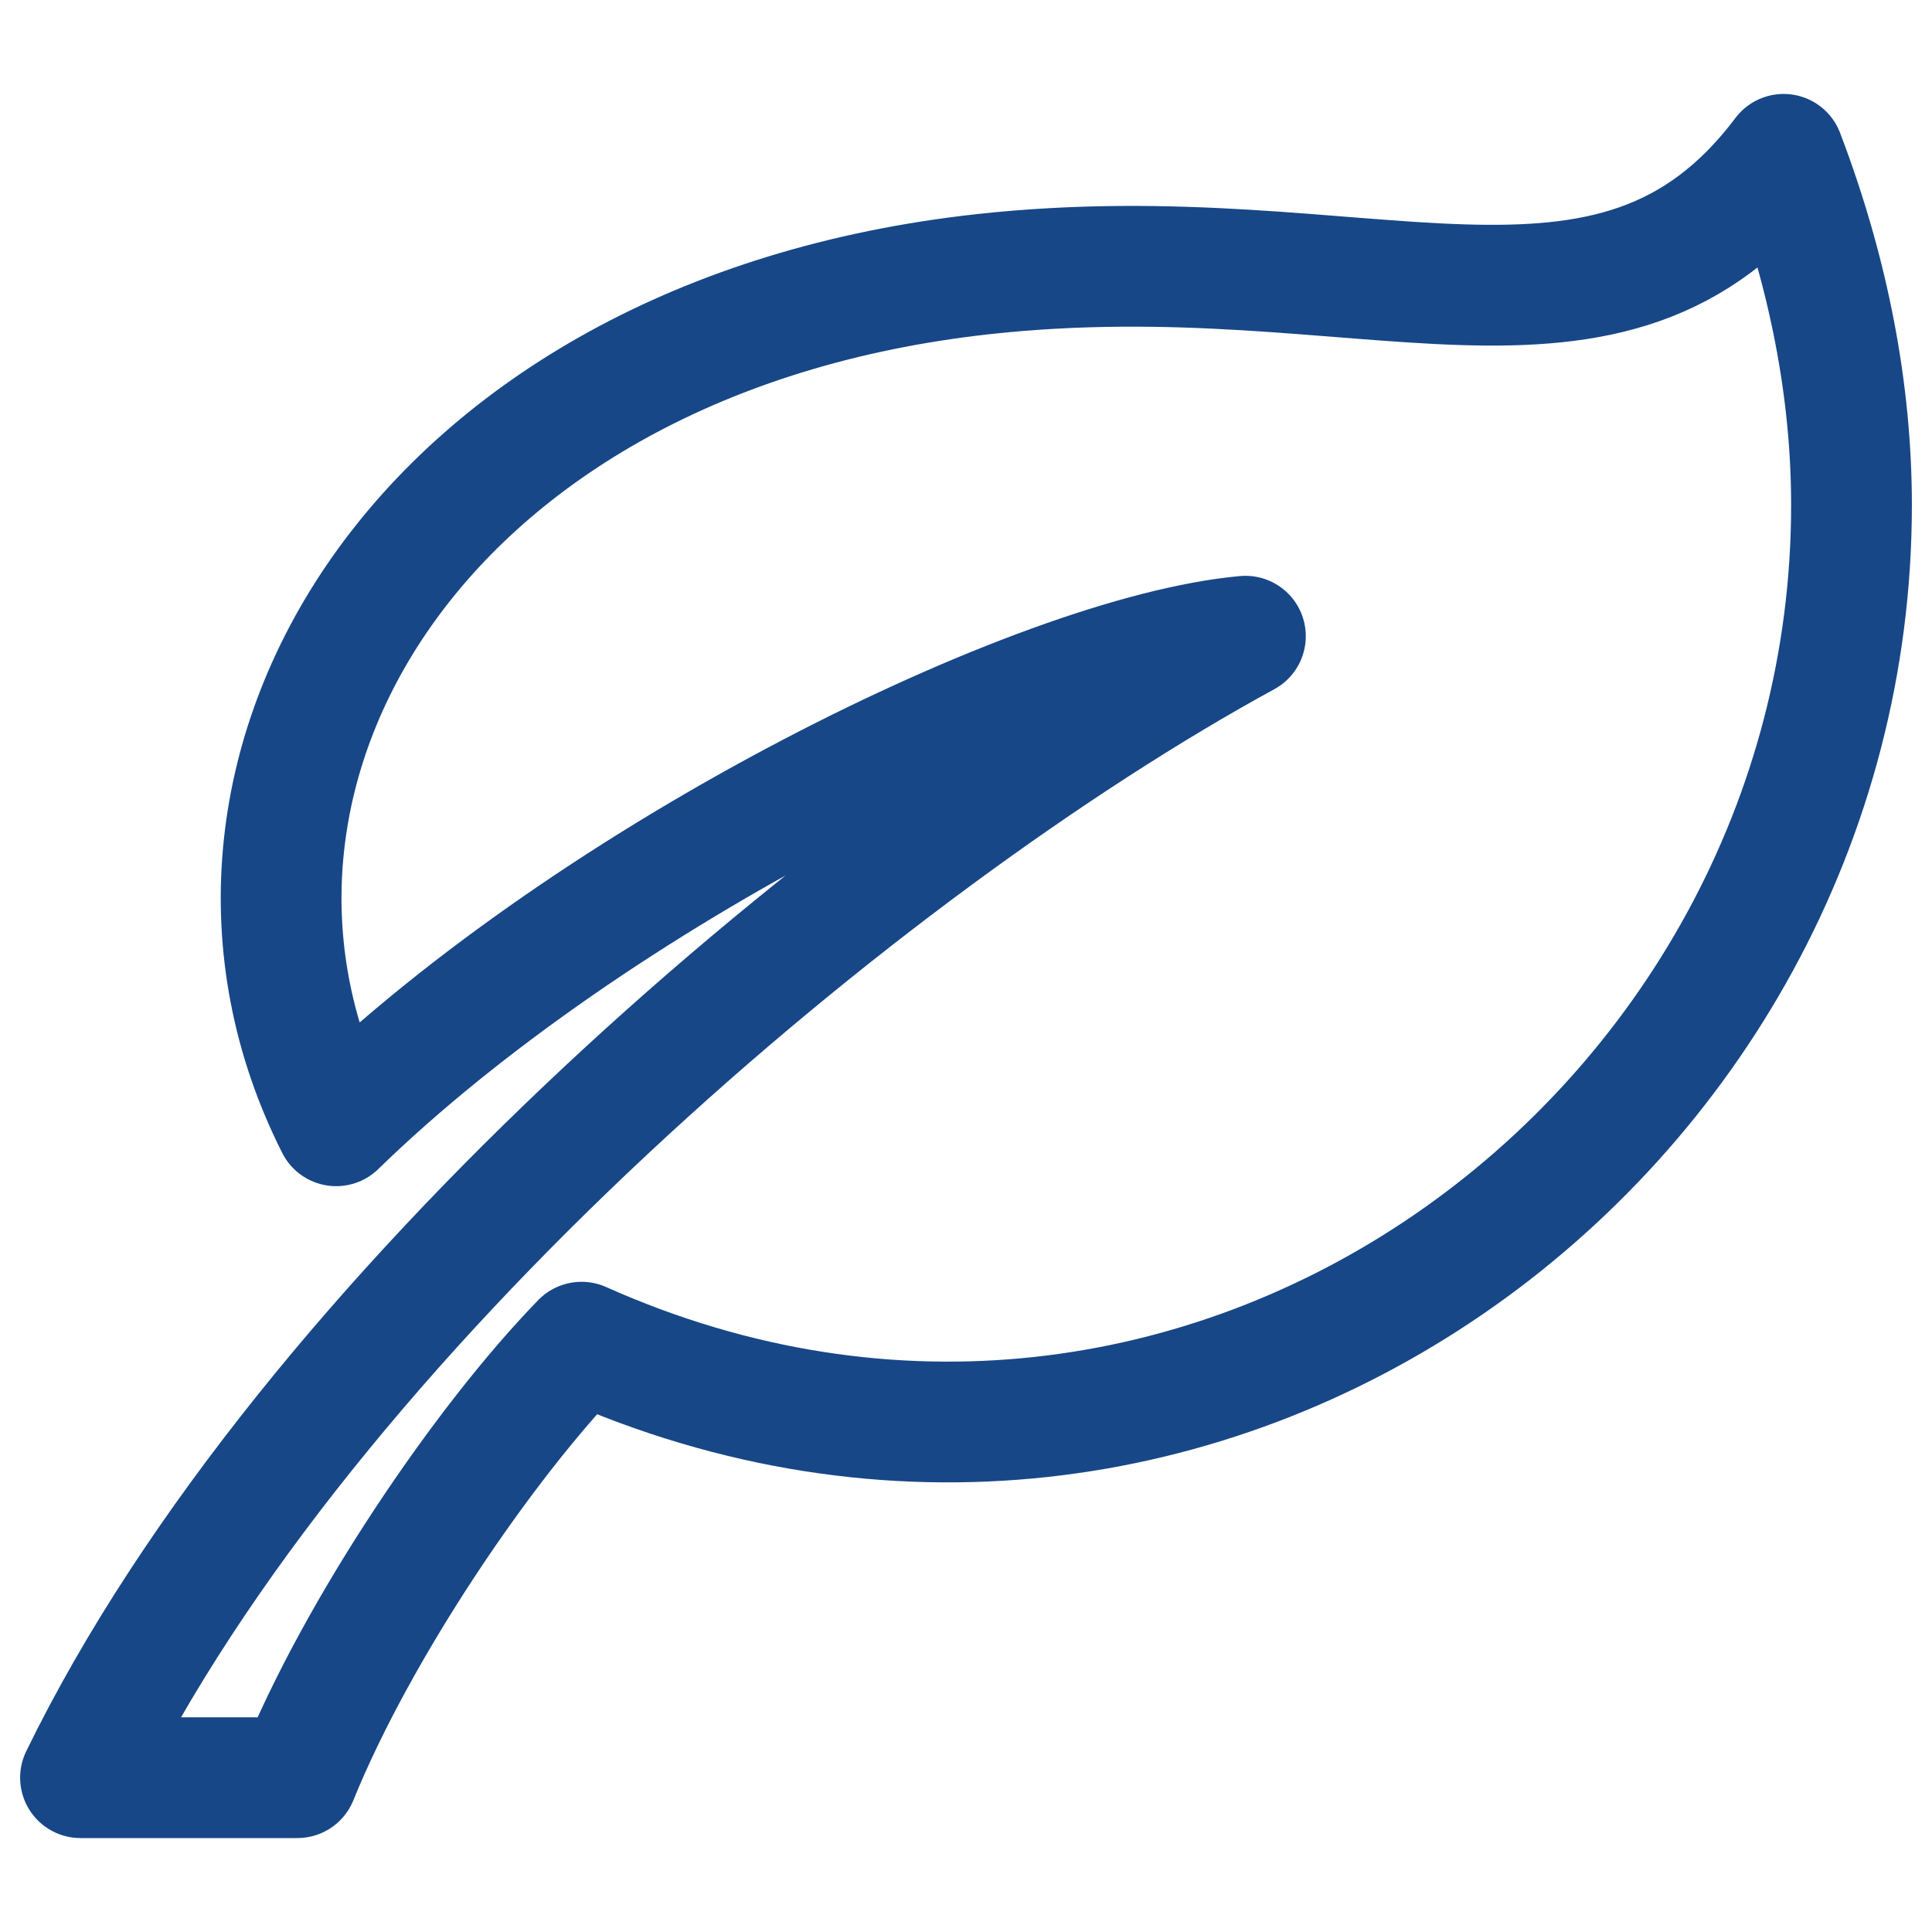
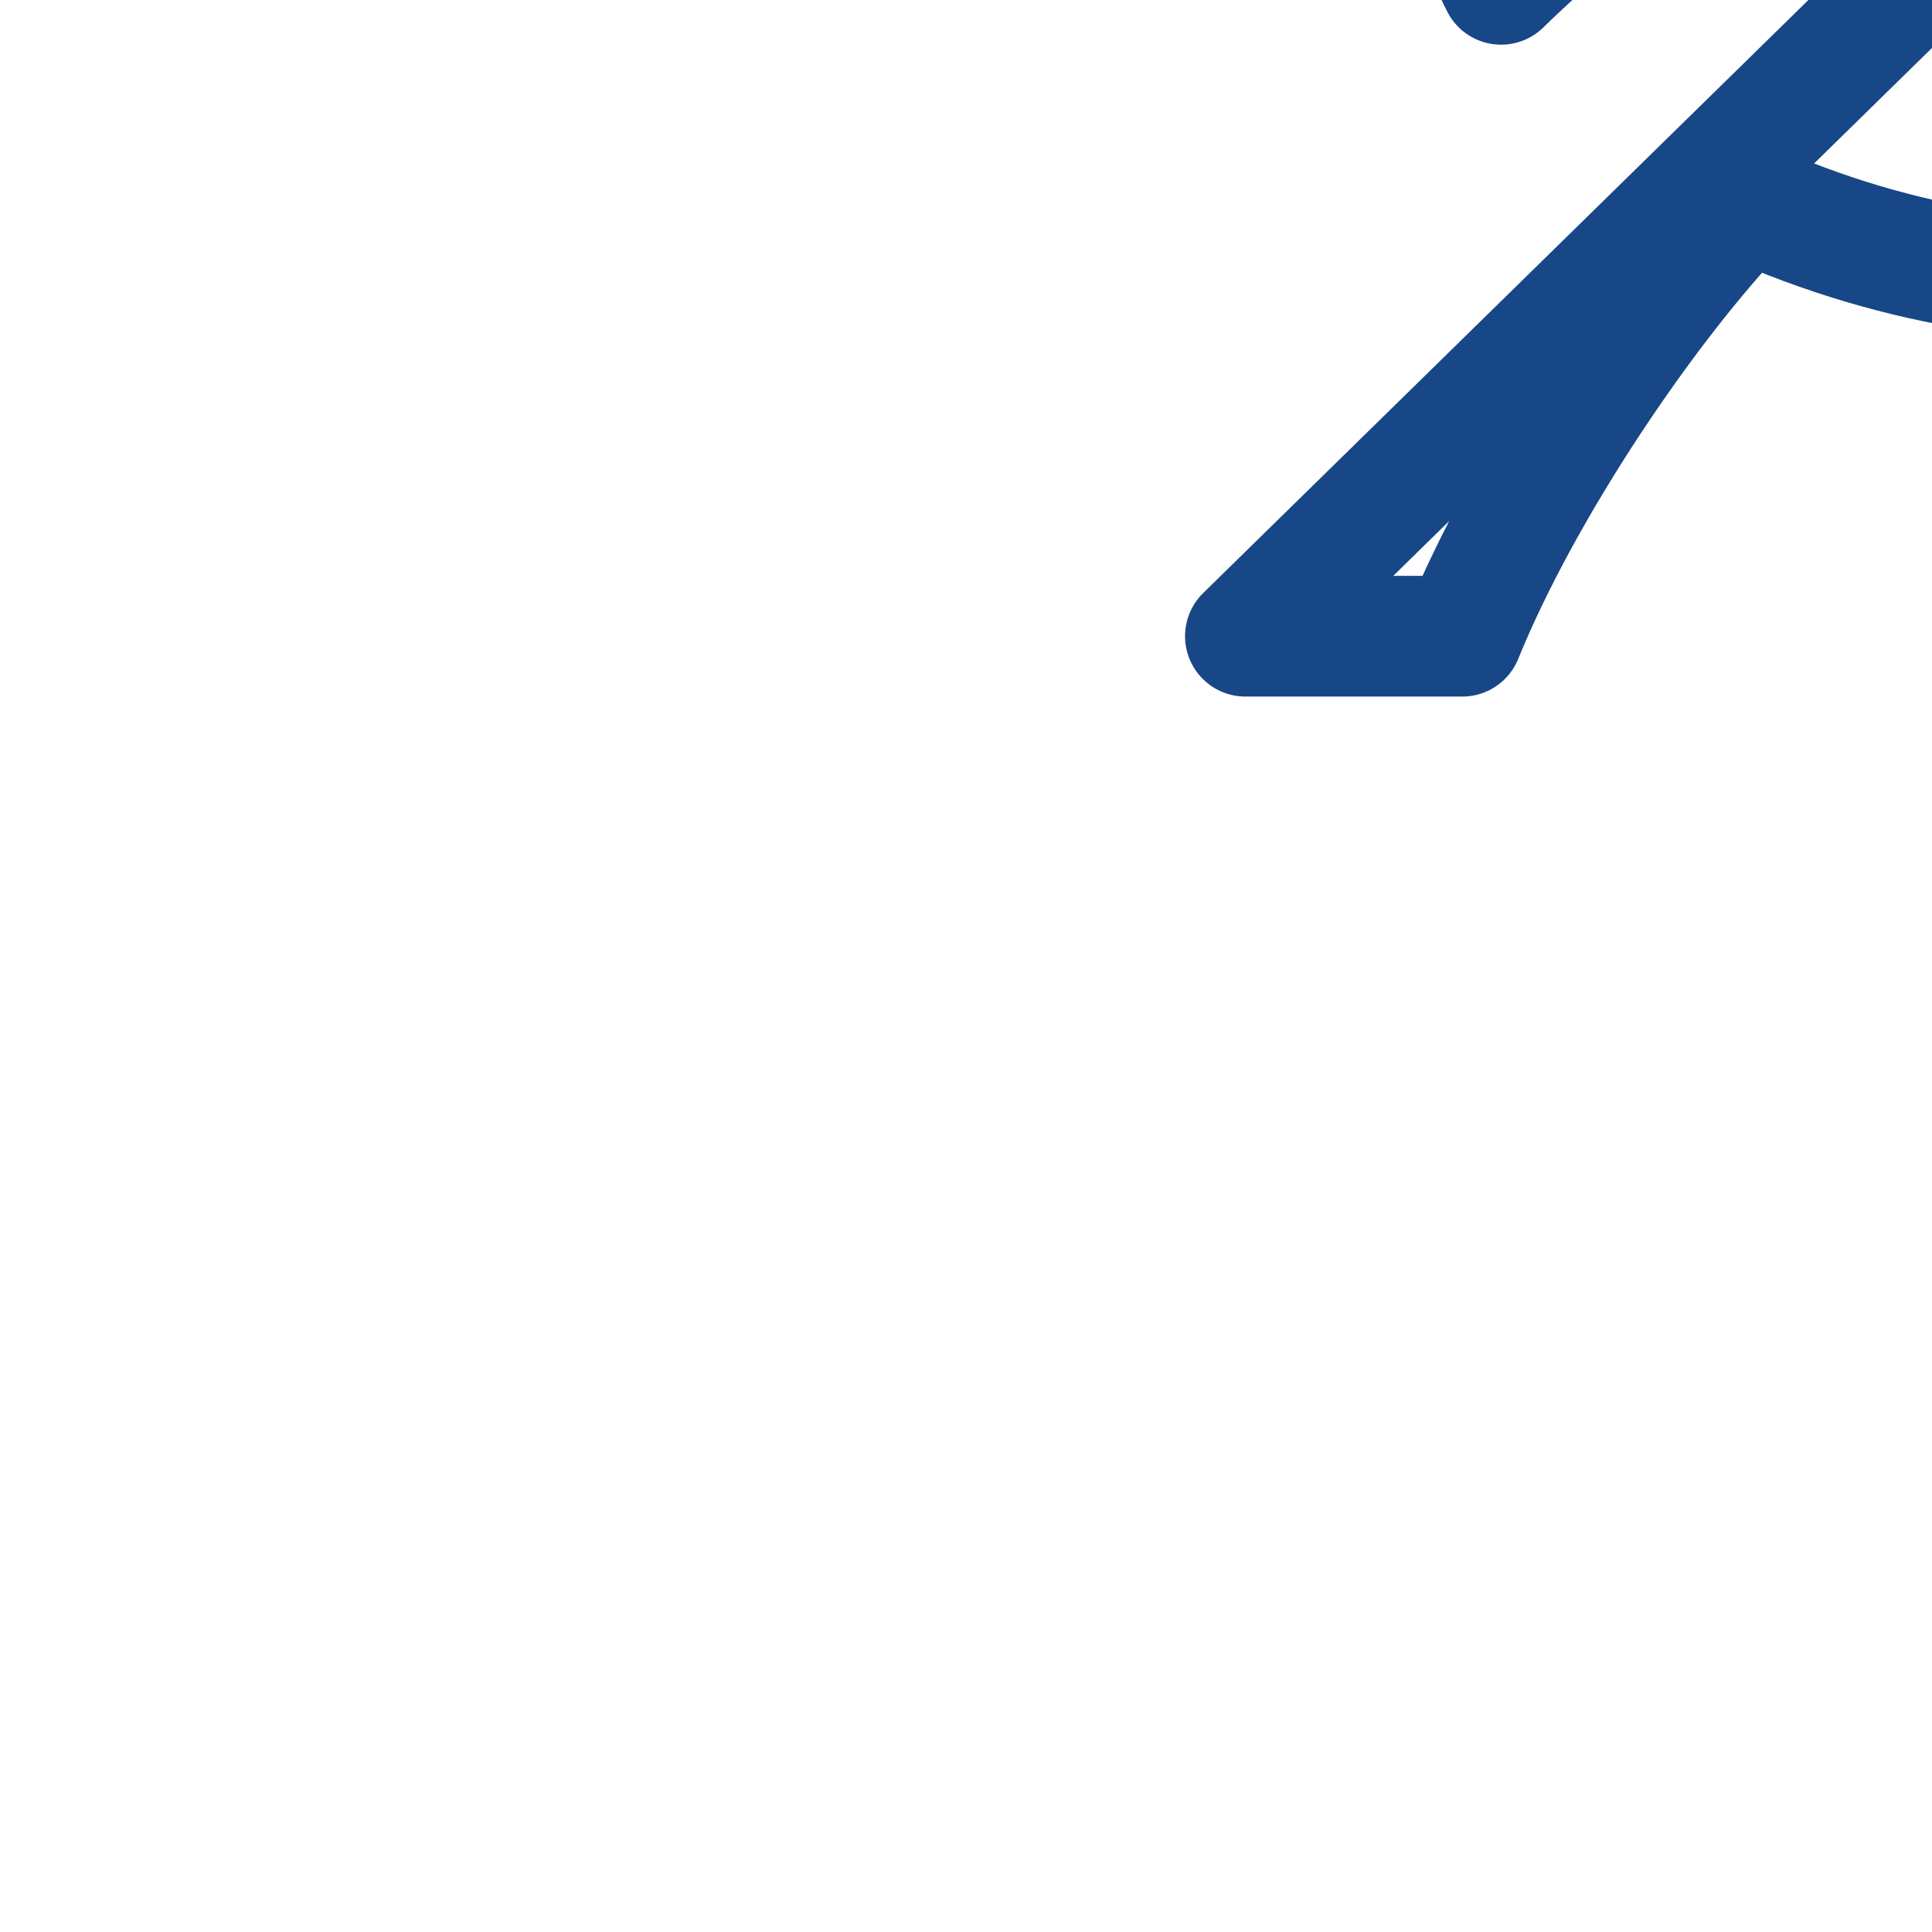
<svg xmlns="http://www.w3.org/2000/svg" width="100%" height="100%" viewBox="0 0 24 24" version="1.1" xml:space="preserve" style="fill-rule:evenodd;clip-rule:evenodd;stroke-linejoin:round;stroke-miterlimit:1.414;">
-   <path d="M15.471,7.903c-4.681,2.553 -11.66,8.413 -14.471,14.18l2.694,0c0.751,-1.852 2.312,-4.158 3.53,-5.41c7.687,3.435 15.776,-2.544 15.776,-10.398c0,-1.407 -0.277,-2.874 -0.843,-4.358c-2.152,2.859 -5.177,0.964 -9.947,1.489c-7.019,0.774 -10.232,6.231 -8.034,10.579c3.214,-3.131 8.73,-5.849 11.295,-6.082Z" style="fill:none;stroke:#174787;stroke-width:1.5px;" />
+   <path d="M15.471,7.903l2.694,0c0.751,-1.852 2.312,-4.158 3.53,-5.41c7.687,3.435 15.776,-2.544 15.776,-10.398c0,-1.407 -0.277,-2.874 -0.843,-4.358c-2.152,2.859 -5.177,0.964 -9.947,1.489c-7.019,0.774 -10.232,6.231 -8.034,10.579c3.214,-3.131 8.73,-5.849 11.295,-6.082Z" style="fill:none;stroke:#174787;stroke-width:1.5px;" />
</svg>